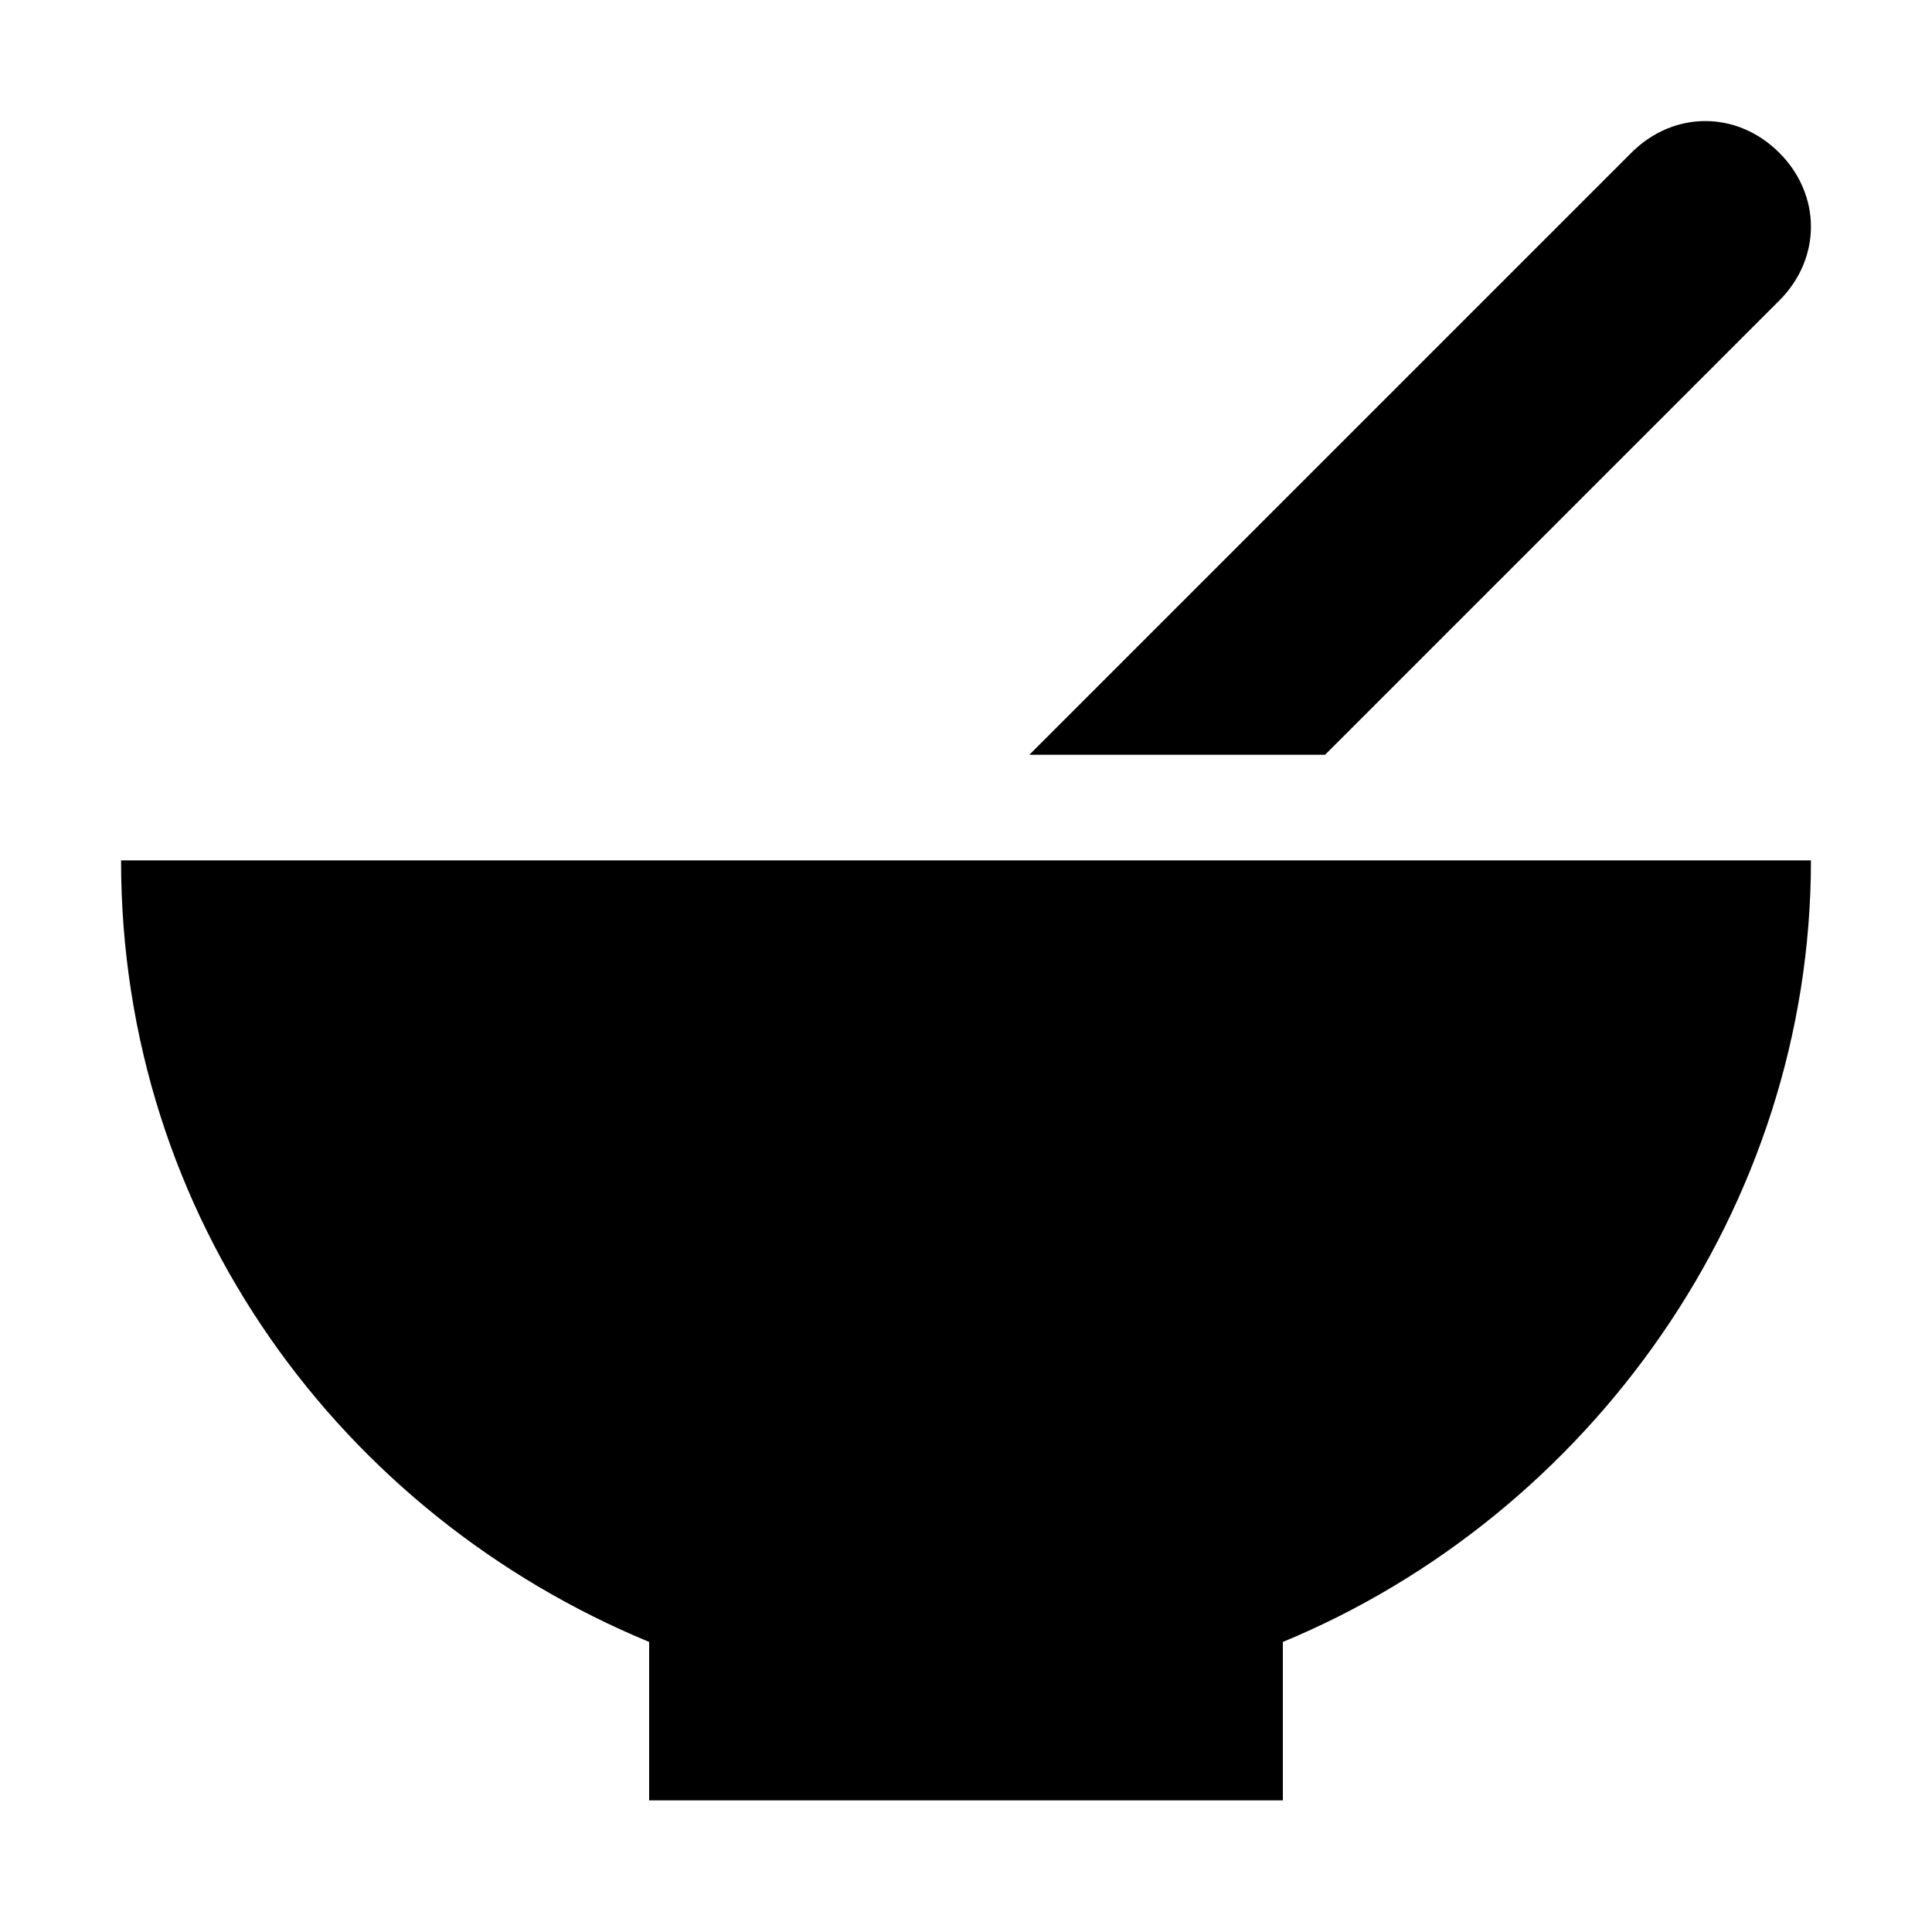
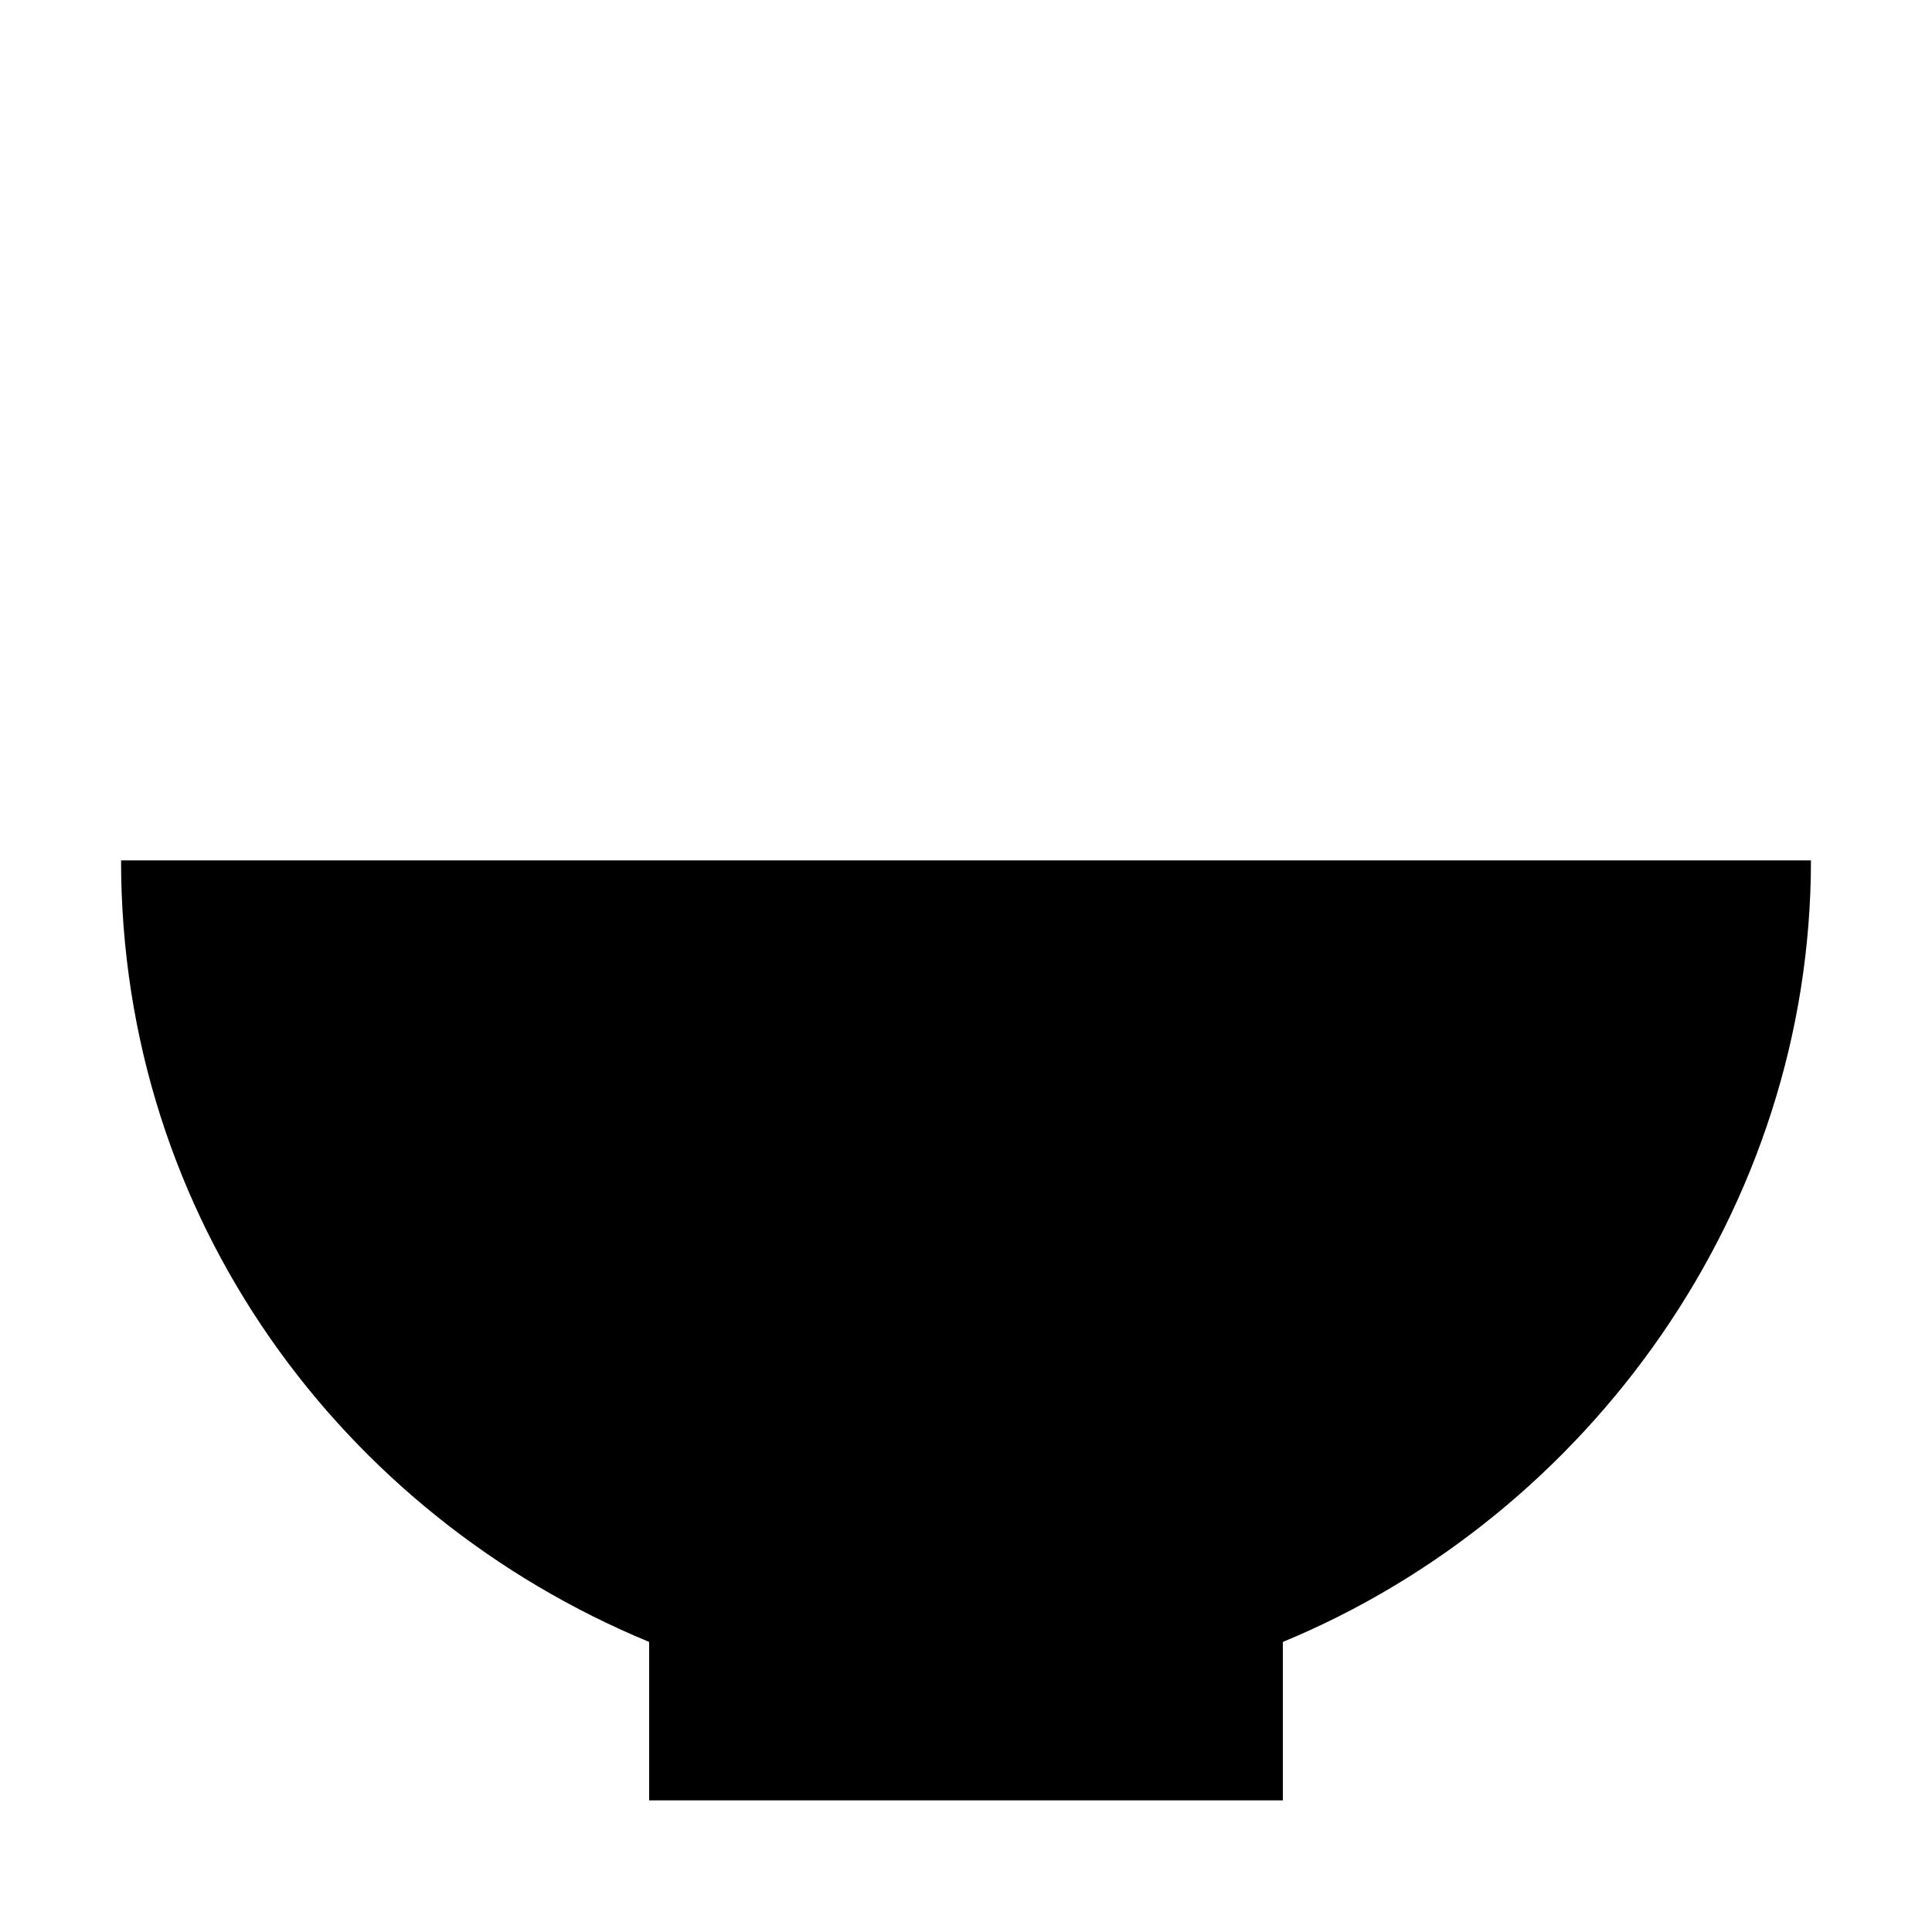
<svg xmlns="http://www.w3.org/2000/svg" fill="#000000" width="800px" height="800px" version="1.1" viewBox="144 144 512 512">
  <g>
-     <path d="m576.33 184.48-159.54 159.54h78.371l120.36-120.36c11.195-11.195 11.195-27.988 0-39.184-11.199-11.195-27.992-11.195-39.188 0z" />
    <path d="m176.08 372.01c0 95.164 58.777 173.54 139.95 207.12v41.984h167.94v-41.984c81.168-33.586 139.95-114.76 139.95-207.12h-447.83z" />
  </g>
</svg>